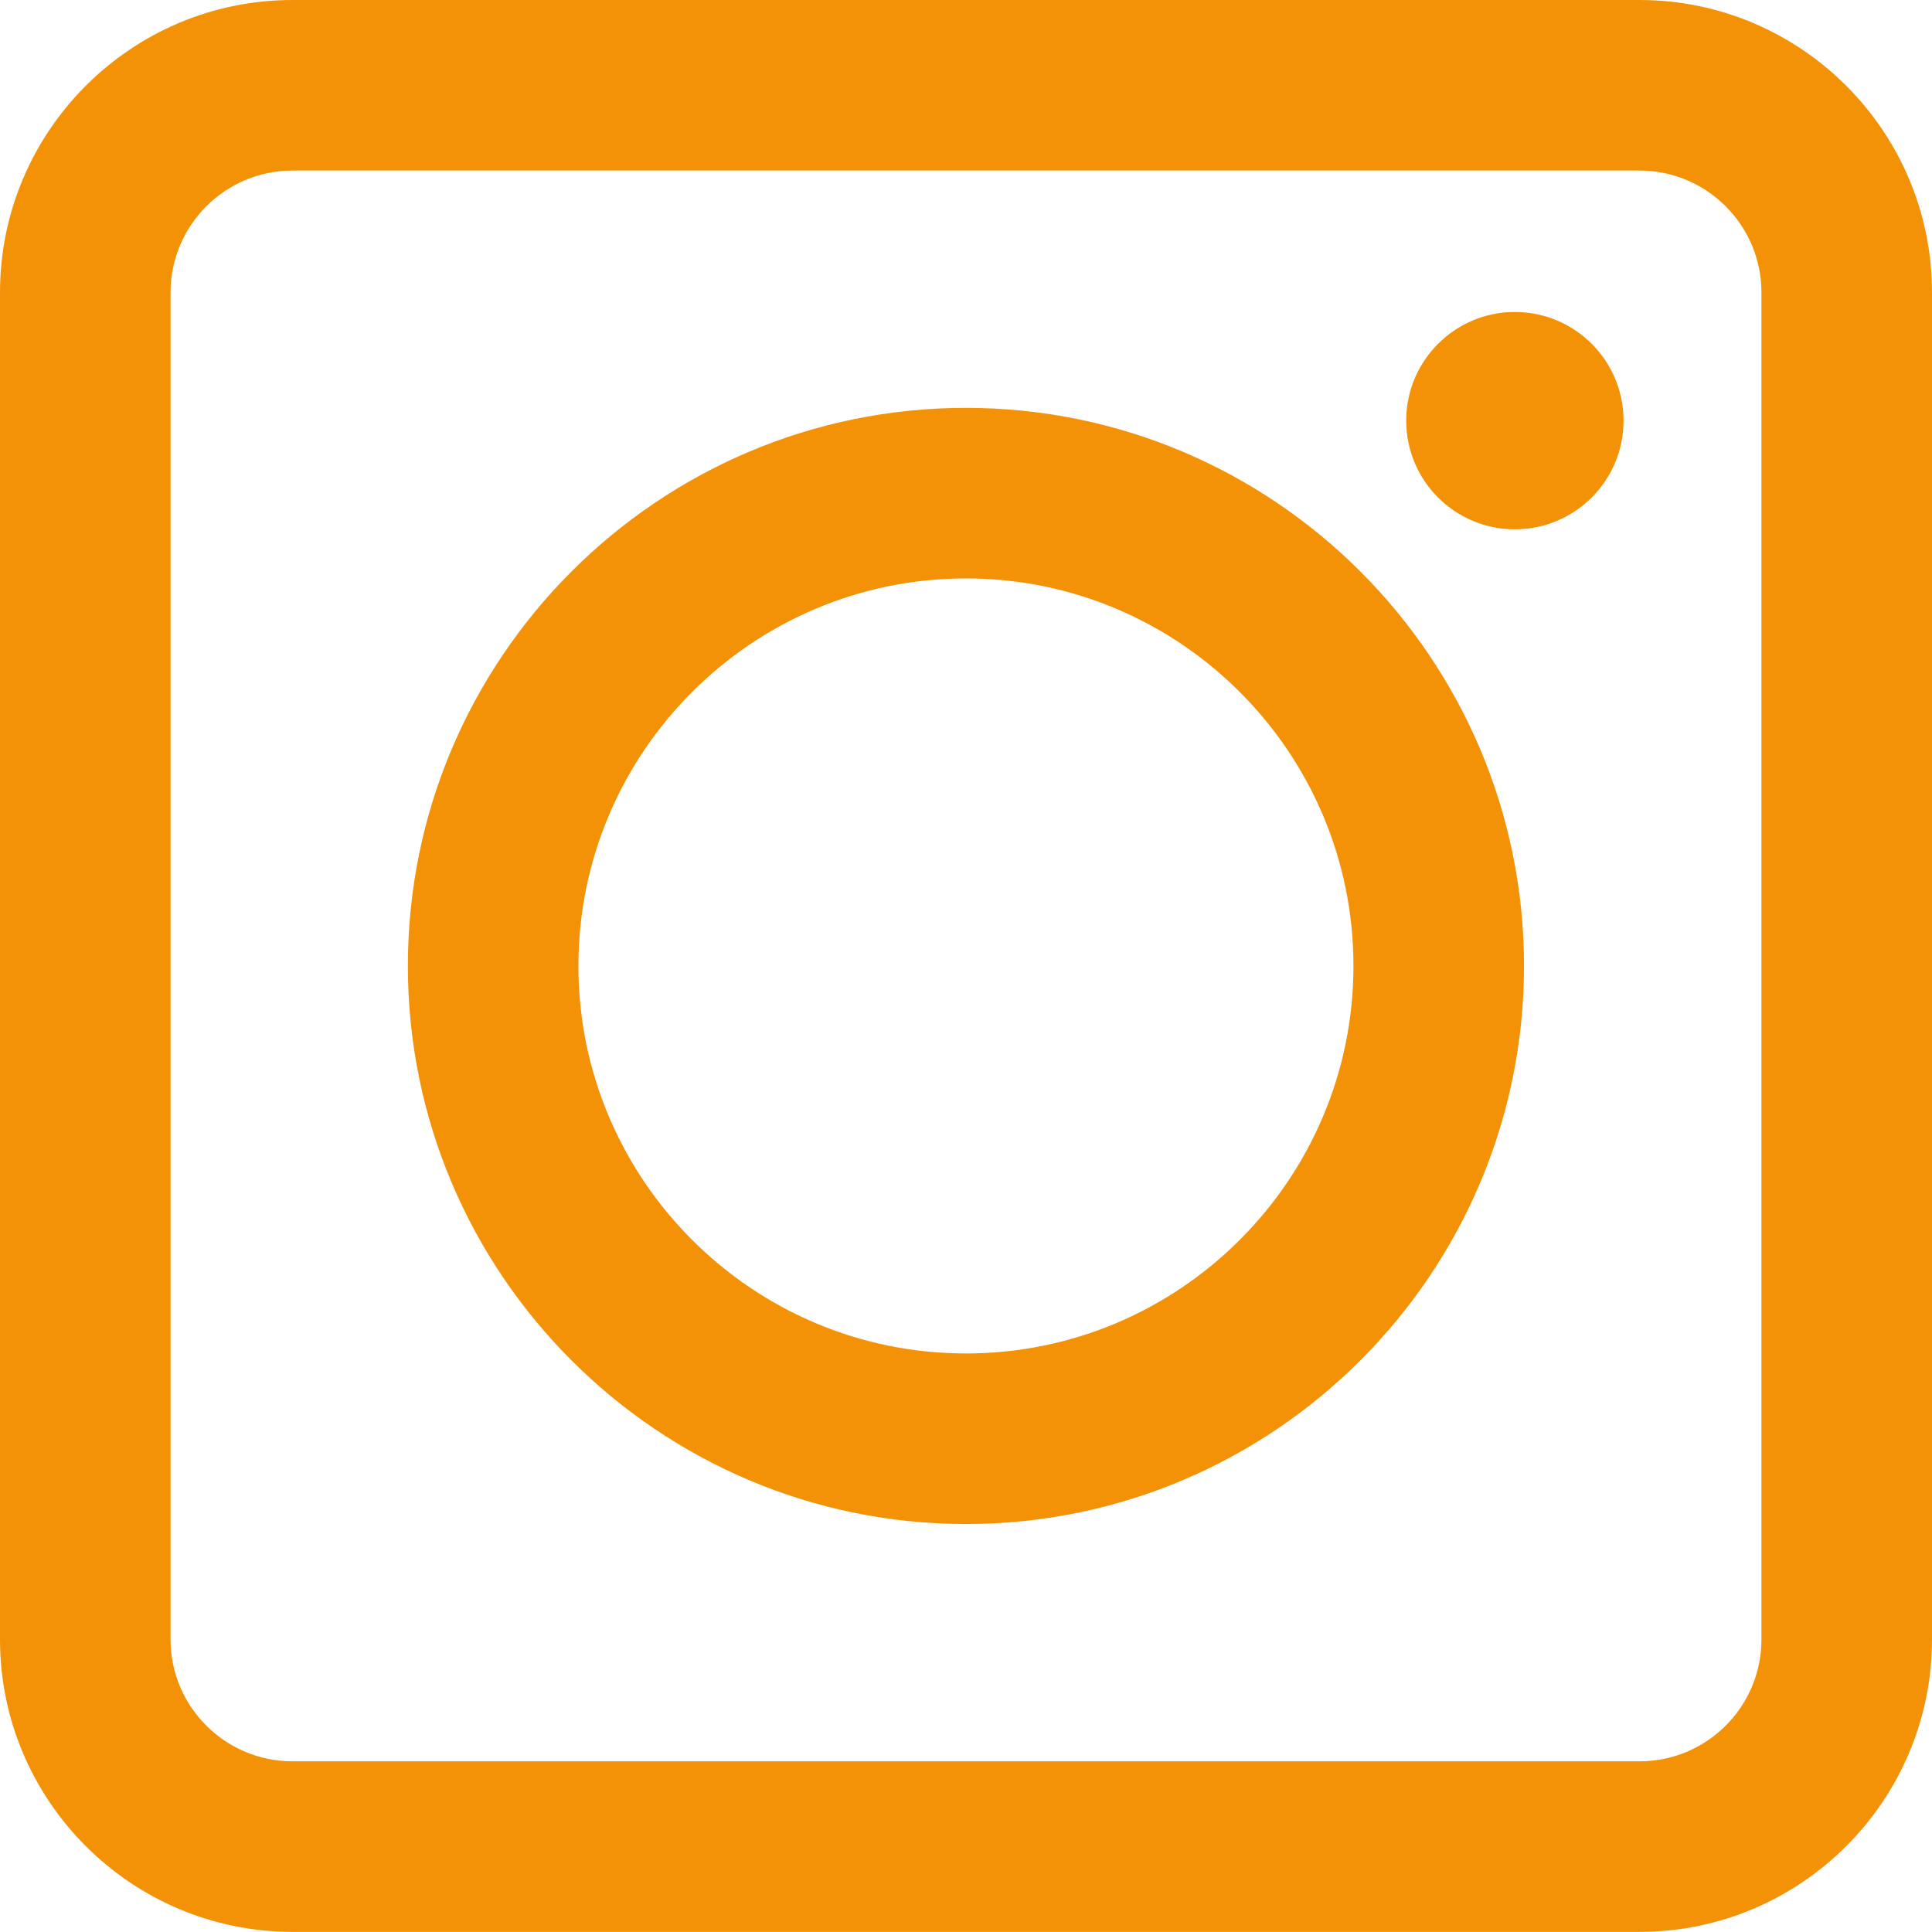
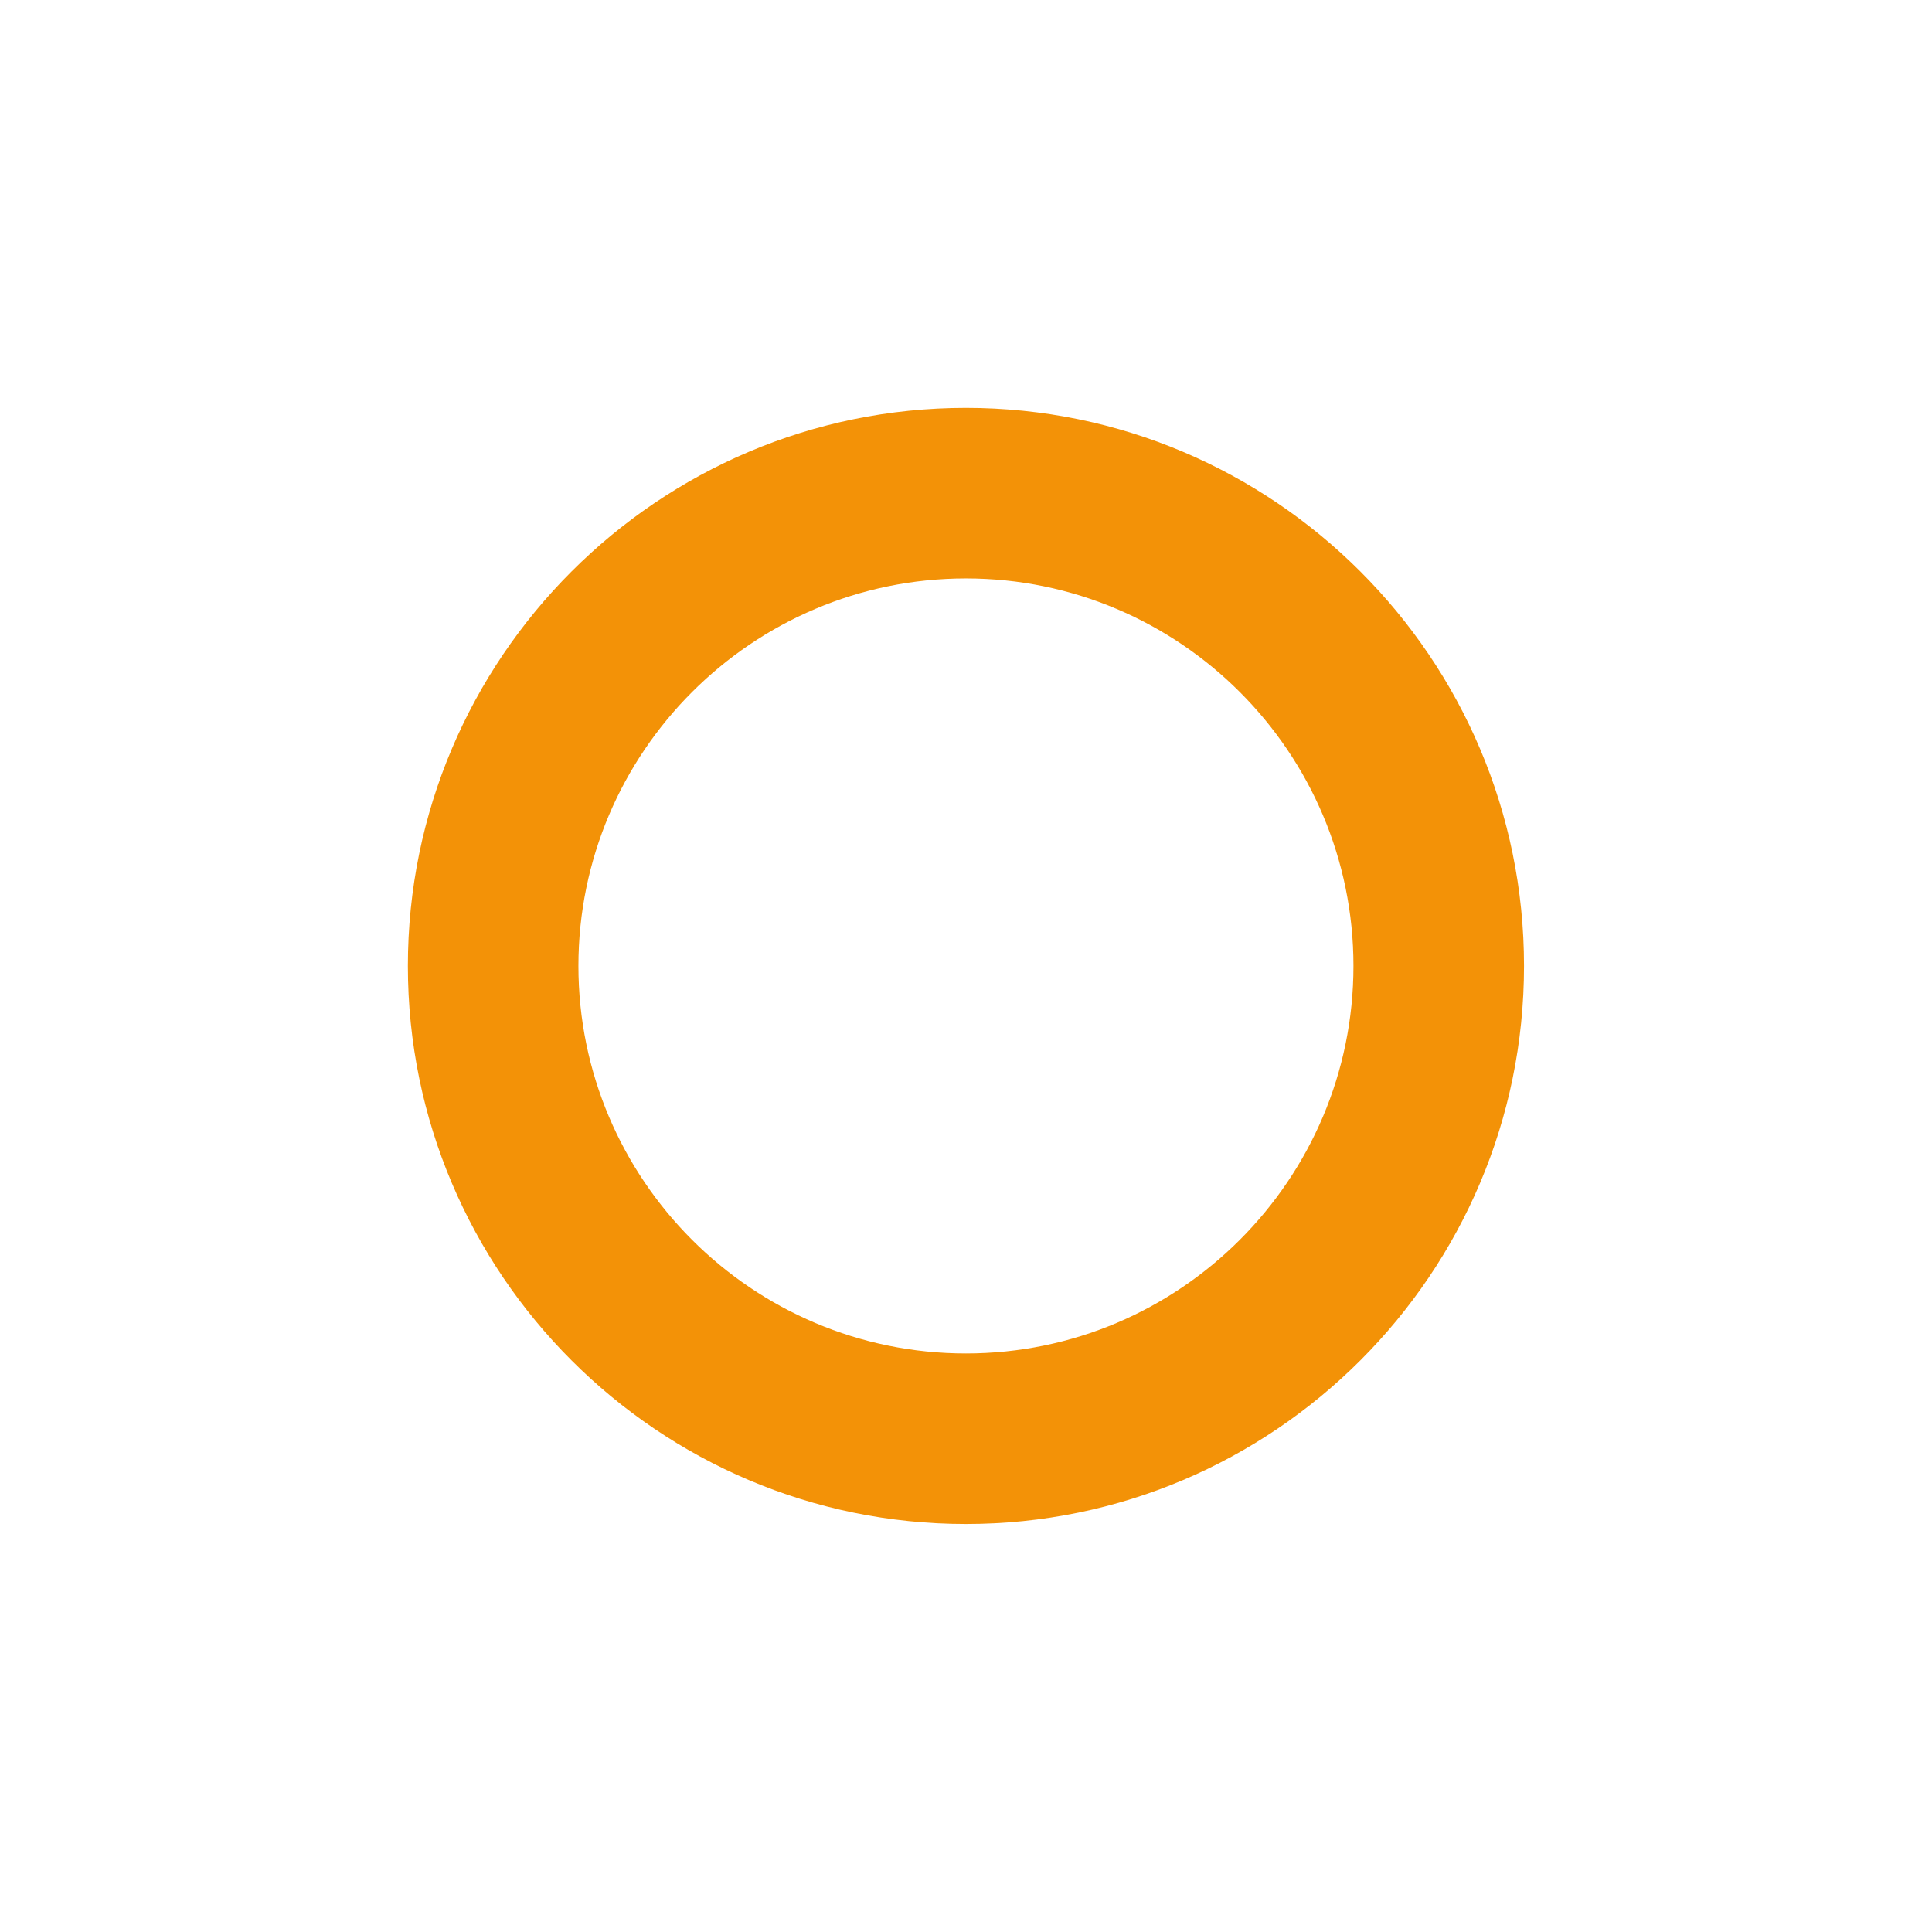
<svg xmlns="http://www.w3.org/2000/svg" id="Calque_1" data-name="Calque 1" viewBox="0 0 158.59 158.58">
  <defs>
    <style>
      .cls-1, .cls-2 {
        fill: #f39207;
      }

      .cls-2 {
        fill-rule: evenodd;
      }
    </style>
  </defs>
-   <path class="cls-1" d="m134.58,0H24.01C10.77,0,0,10.77,0,24.01v110.57c0,13.23,10.77,24,24.01,24h110.57c13.24,0,24.01-10.77,24.01-24V24.01c0-13.24-10.77-24.01-24.01-24.01Zm10.01,134.58c0,5.52-4.49,10-10.01,10H24.01c-5.52,0-10.01-4.48-10.01-10V24.01c0-5.52,4.49-10.01,10.01-10.01h110.57c5.52,0,10.01,4.49,10.01,10.01v110.57Z" />
  <path class="cls-2" d="m79.29,33.48c-25.26,0-45.81,20.55-45.81,45.81s20.55,45.81,45.81,45.81,45.81-20.55,45.81-45.81-20.55-45.81-45.81-45.81Zm0,77.62c-17.54,0-31.81-14.27-31.81-31.81s14.27-31.81,31.81-31.81,31.81,14.27,31.81,31.81-14.27,31.81-31.81,31.81Z" />
-   <circle class="cls-1" cx="124.35" cy="34.53" r="8.92" />
</svg>